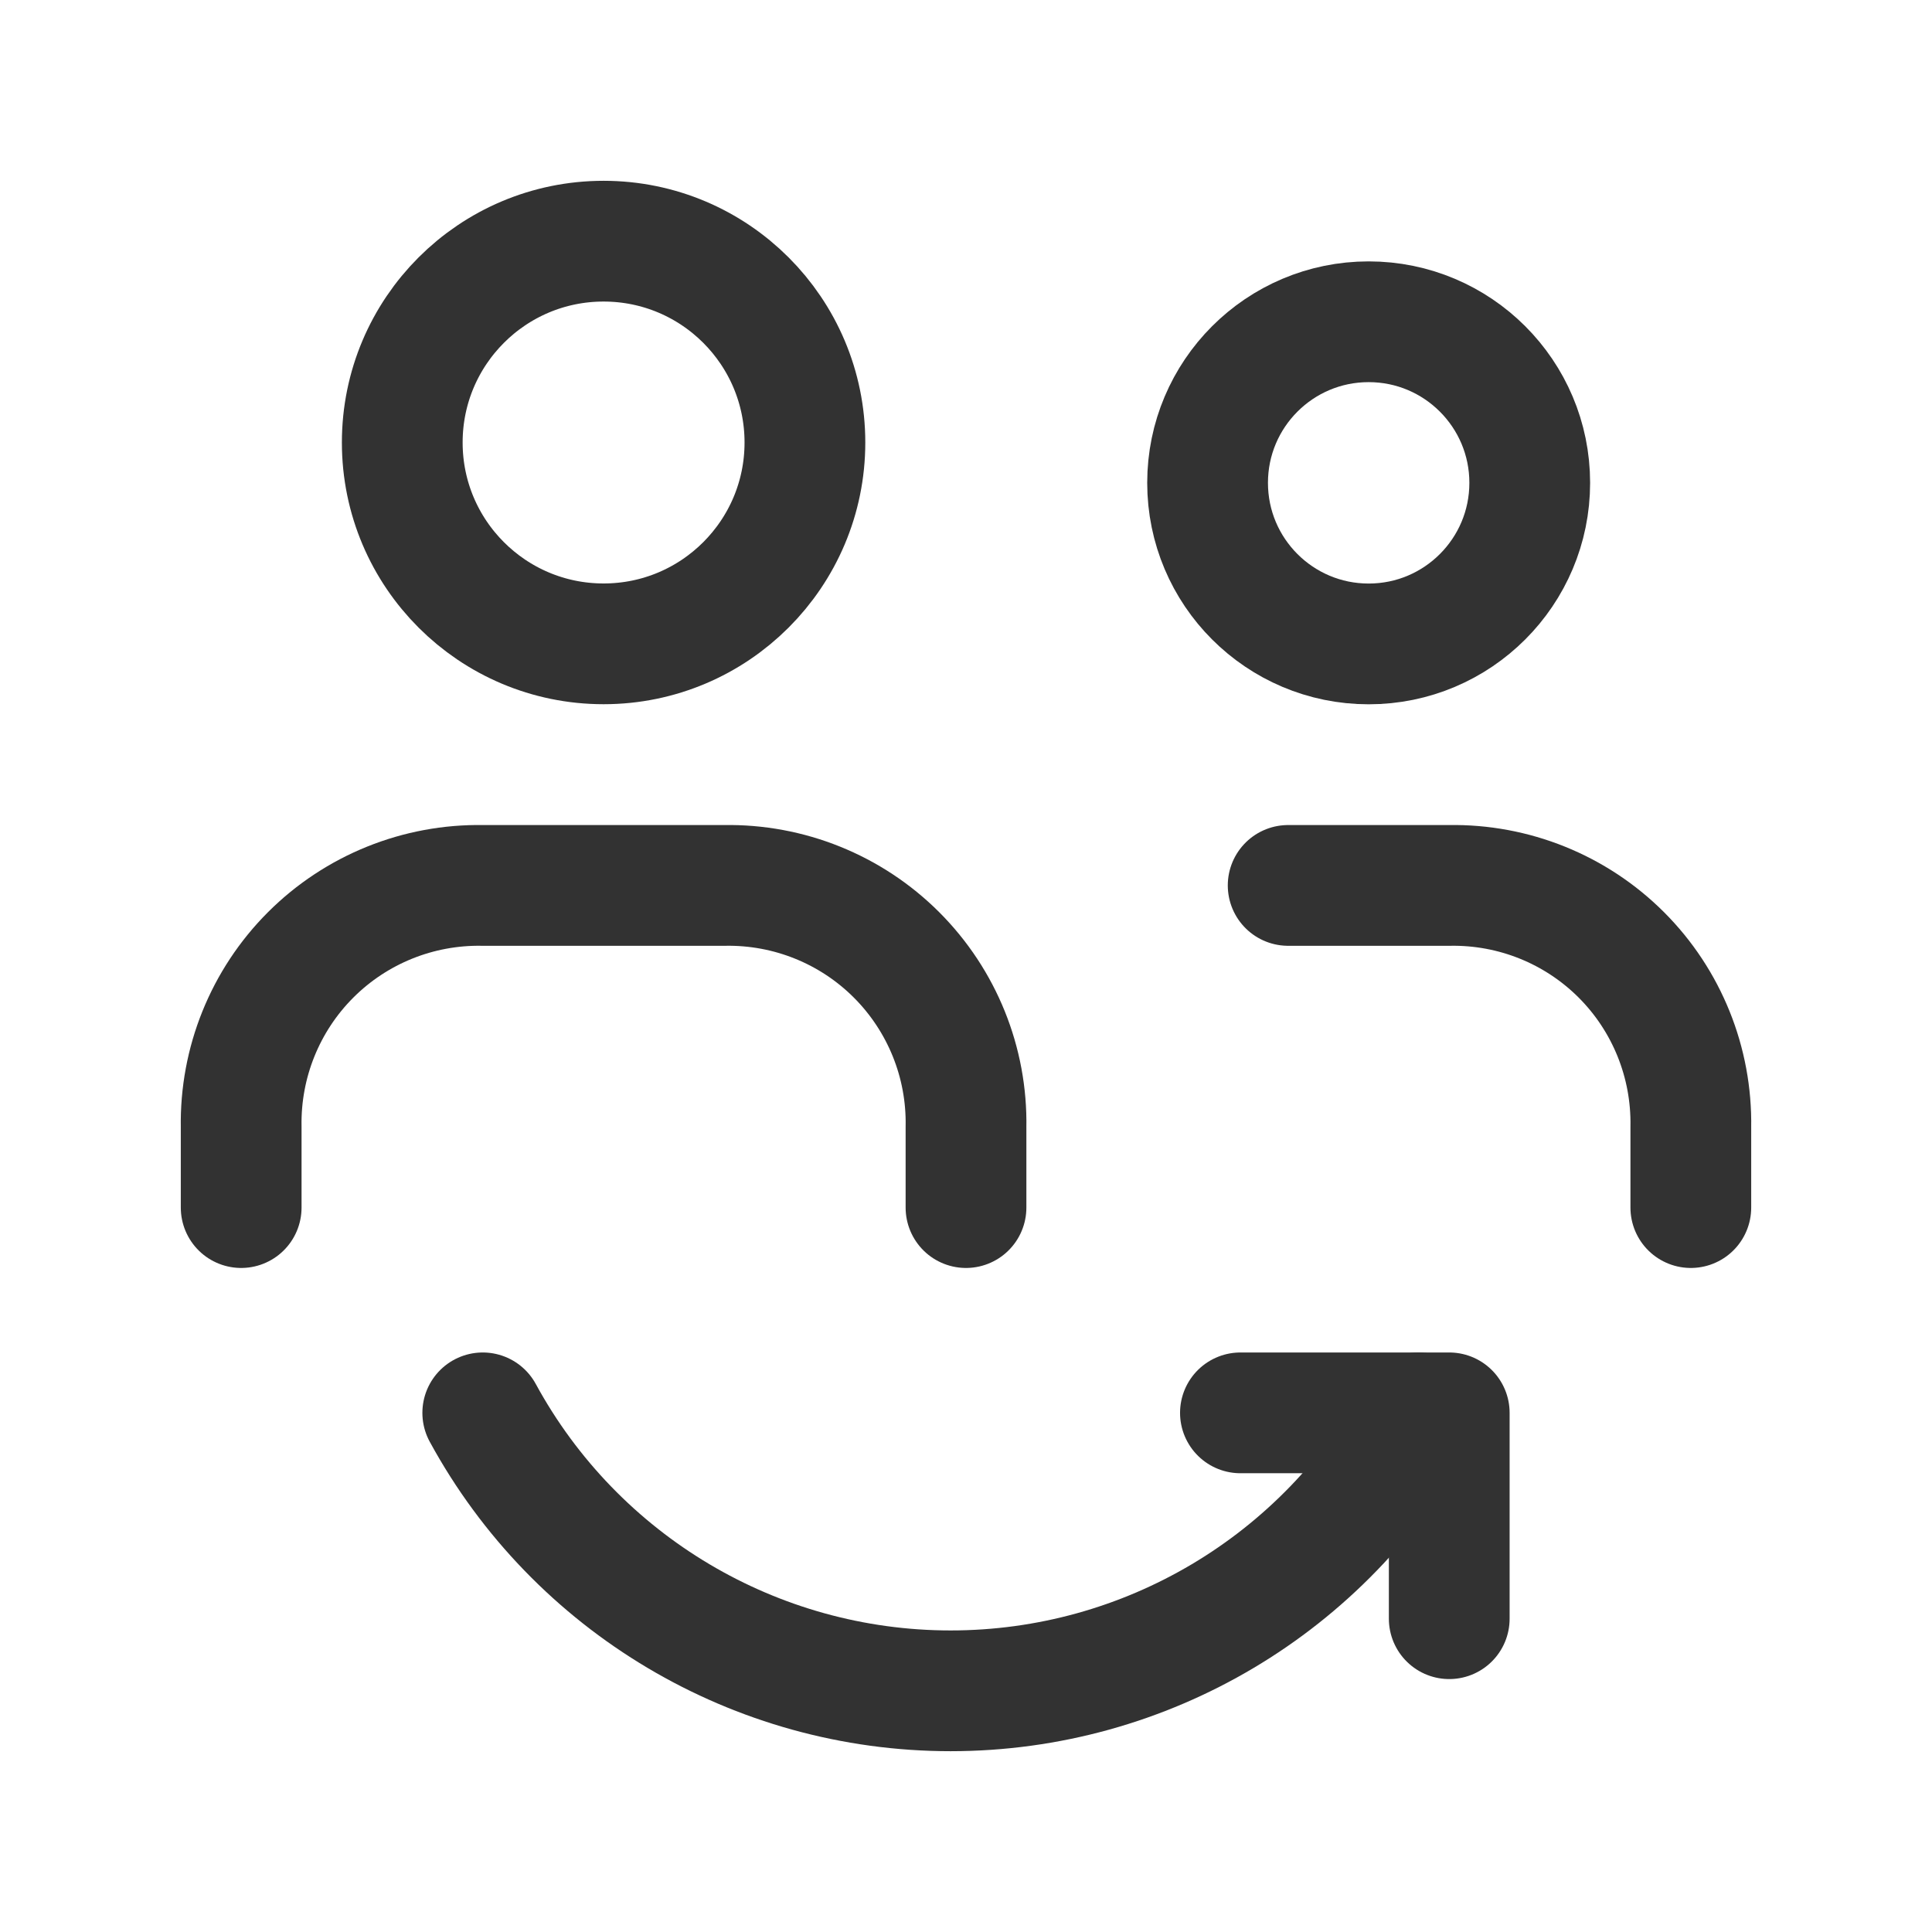
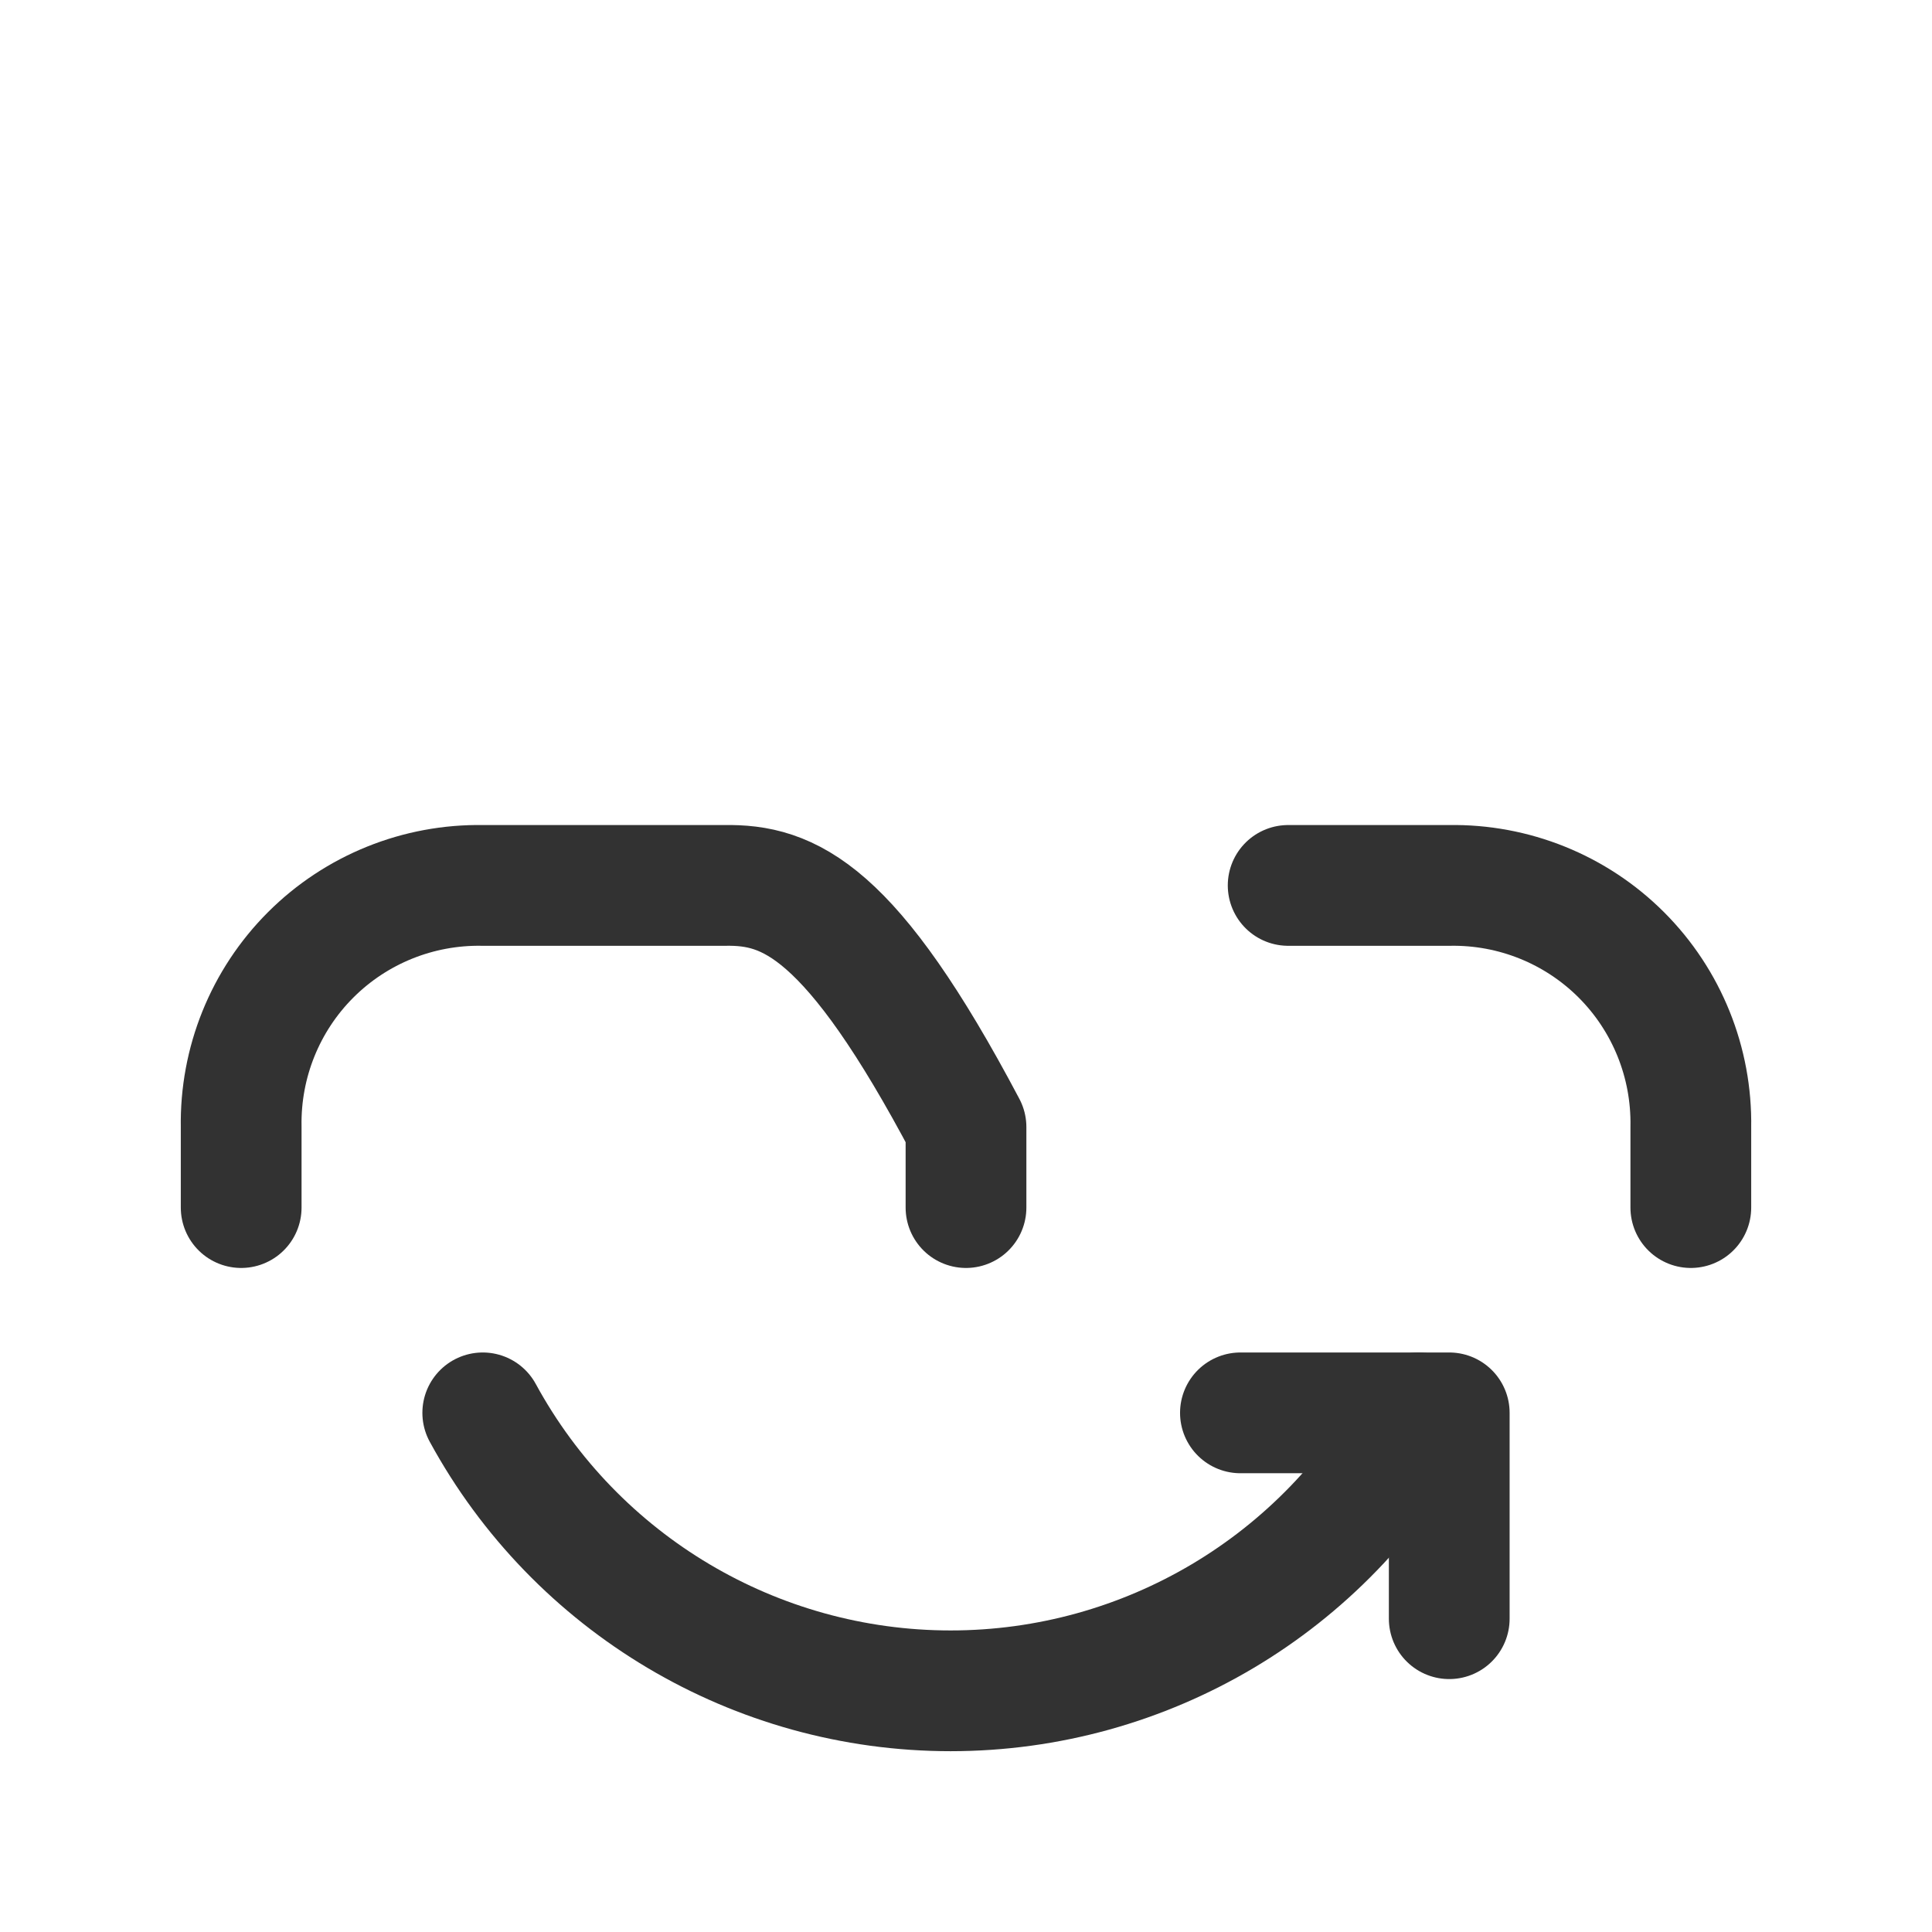
<svg xmlns="http://www.w3.org/2000/svg" width="24" height="24" viewBox="0 0 24 24" fill="none">
  <path d="M21.004 15.001V14.001C21.018 13.2 20.707 12.428 20.141 11.862C19.575 11.296 18.803 10.985 18.003 10.999H16.002" stroke="#323232" stroke-width="1.5" stroke-linecap="round" stroke-linejoin="round" />
-   <path d="M12 15.001V14.001C12.015 13.2 11.703 12.428 11.137 11.862C10.571 11.296 9.799 10.985 8.999 10.999H5.997C5.197 10.985 4.425 11.296 3.859 11.862C3.293 12.428 2.982 13.2 2.996 14.001V15.001" stroke="#323232" stroke-width="1.5" stroke-linecap="round" stroke-linejoin="round" />
-   <circle cx="7.498" cy="5.497" r="2.501" stroke="#323232" stroke-width="1.5" stroke-linecap="round" stroke-linejoin="round" />
-   <circle cx="17.002" cy="5.998" r="2.001" stroke="#323232" stroke-width="1.5" stroke-linecap="round" stroke-linejoin="round" />
+   <path d="M12 15.001V14.001C10.571 11.296 9.799 10.985 8.999 10.999H5.997C5.197 10.985 4.425 11.296 3.859 11.862C3.293 12.428 2.982 13.2 2.996 14.001V15.001" stroke="#323232" stroke-width="1.5" stroke-linecap="round" stroke-linejoin="round" />
  <path d="M18.003 20.108V17.551H15.409" stroke="#323232" stroke-width="1.5" stroke-linecap="round" stroke-linejoin="round" />
  <path d="M5.997 17.551C7.156 19.679 9.386 21.004 11.809 21.004C14.233 21.004 16.462 19.679 17.621 17.551" stroke="#323232" stroke-width="1.5" stroke-linecap="round" stroke-linejoin="round" />
</svg>